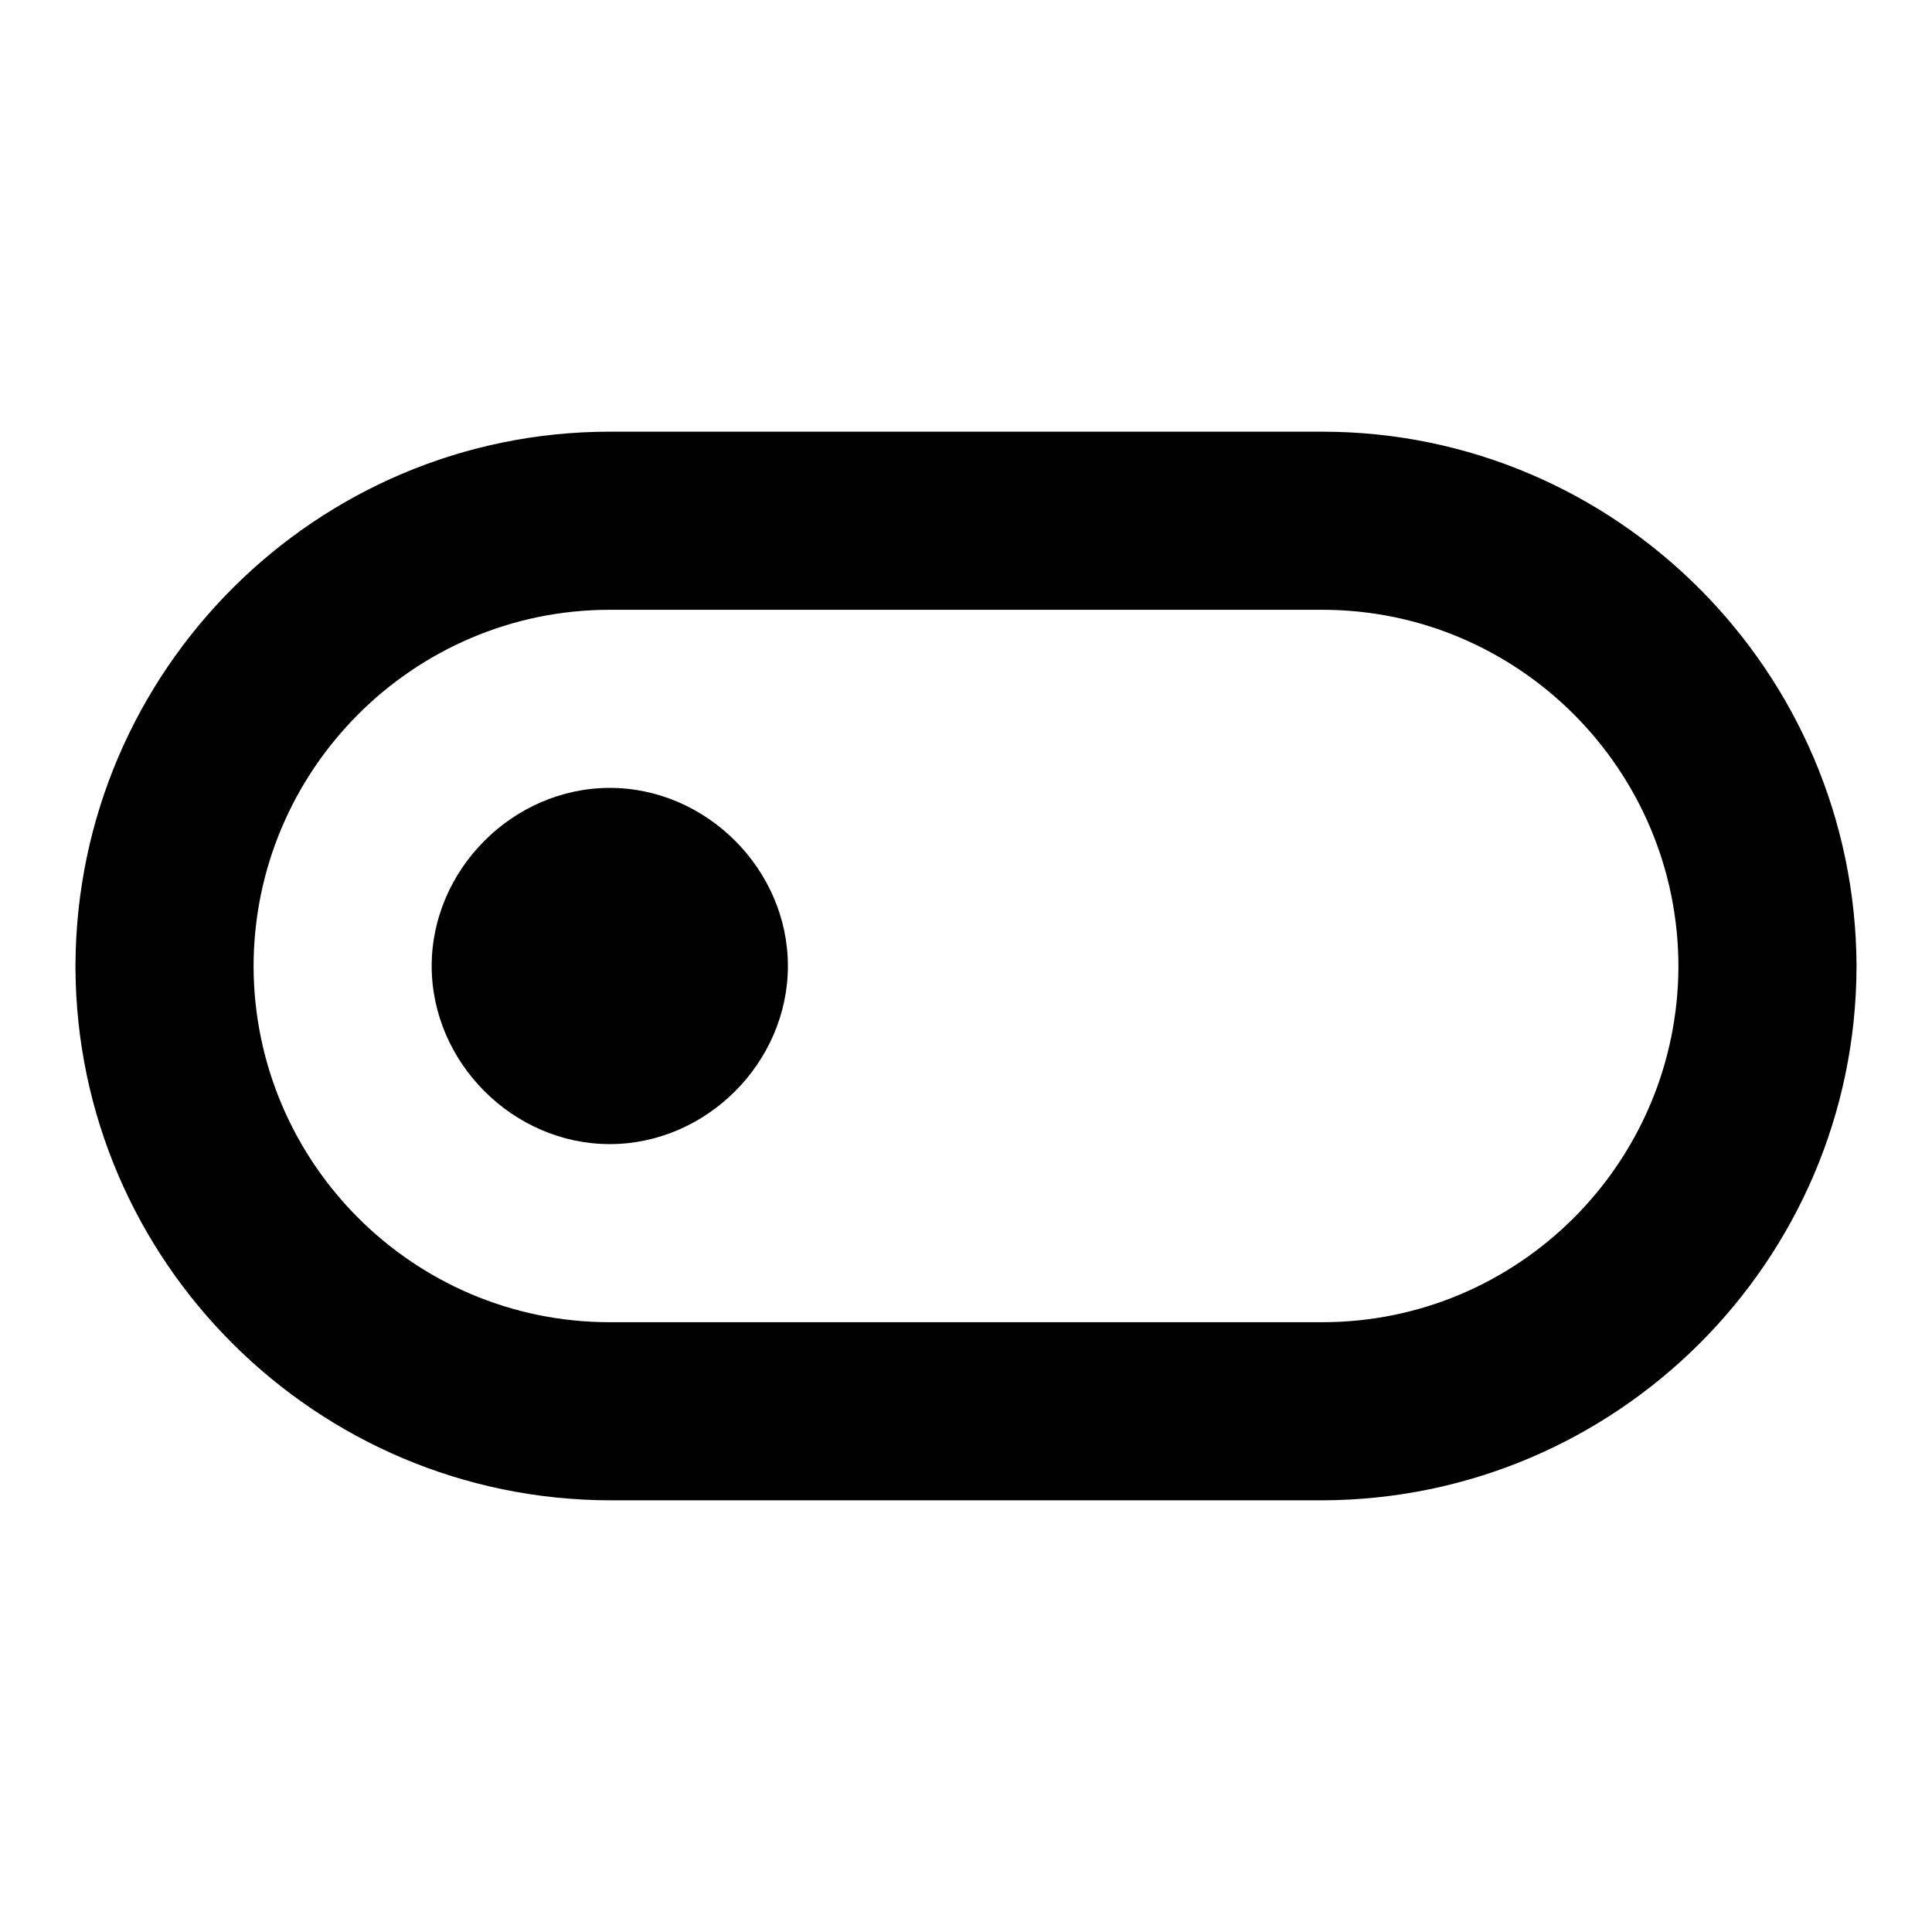
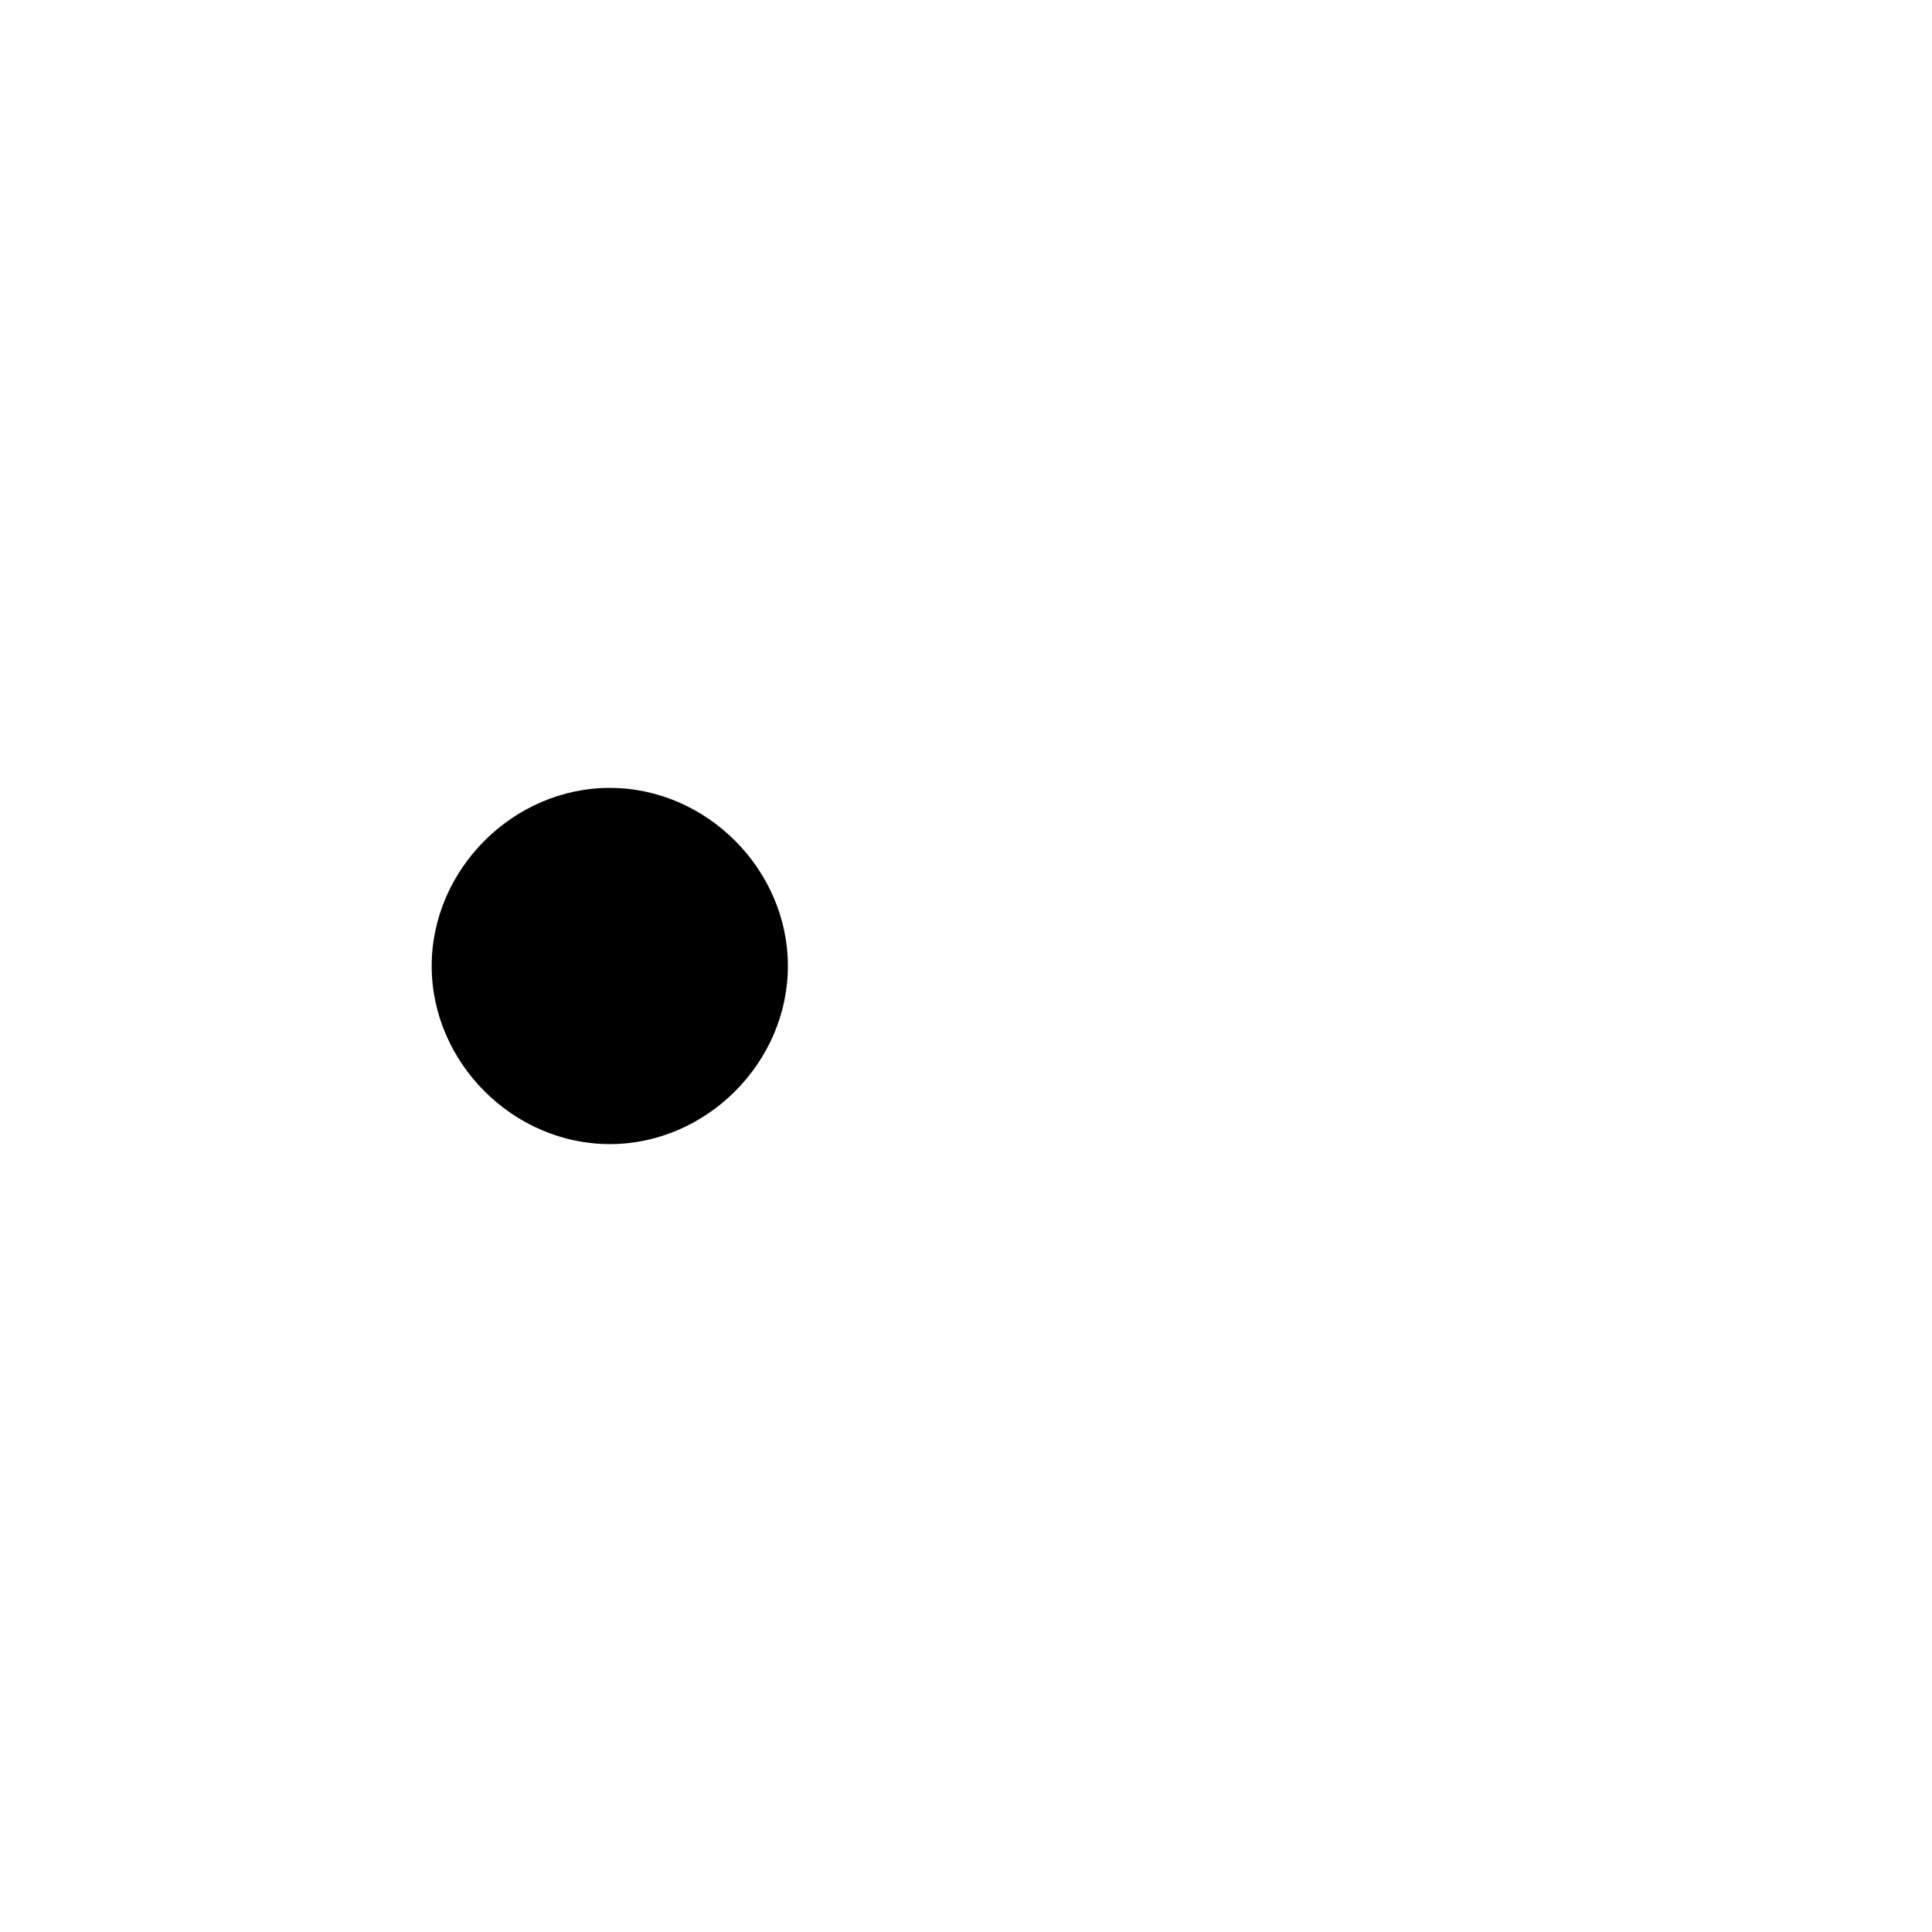
<svg xmlns="http://www.w3.org/2000/svg" version="1.1" x="0px" y="0px" viewBox="0 0 256 256" enable-background="new 0 0 256 256" xml:space="preserve">
  <g>
    <path fill="#000000" d="M80.8,104.4c-12.8,0-23.6,10.8-23.6,23.6c0,12.8,10.8,23.6,23.6,23.6c12.8,0,23.6-10.8,23.6-23.6 C104.4,115.2,93.6,104.4,80.8,104.4z" />
-     <path fill="#000000" d="M175.2,57.2H80.8c-38.9,0-70.6,31.6-70.8,70.6v0.5c0.2,38.9,31.9,70.4,70.8,70.5h94.4 c39-0.1,70.7-31.7,70.8-70.7v-0.2C245.8,88.9,214.1,57.2,175.2,57.2z M175.2,175.2H80.8c-26,0-47.1-21.1-47.2-47.1 c0-26.1,21.2-47.3,47.2-47.3h94.4c26,0,47.2,21.2,47.2,47.3C222.3,154.1,201.2,175.2,175.2,175.2L175.2,175.2z" />
  </g>
</svg>